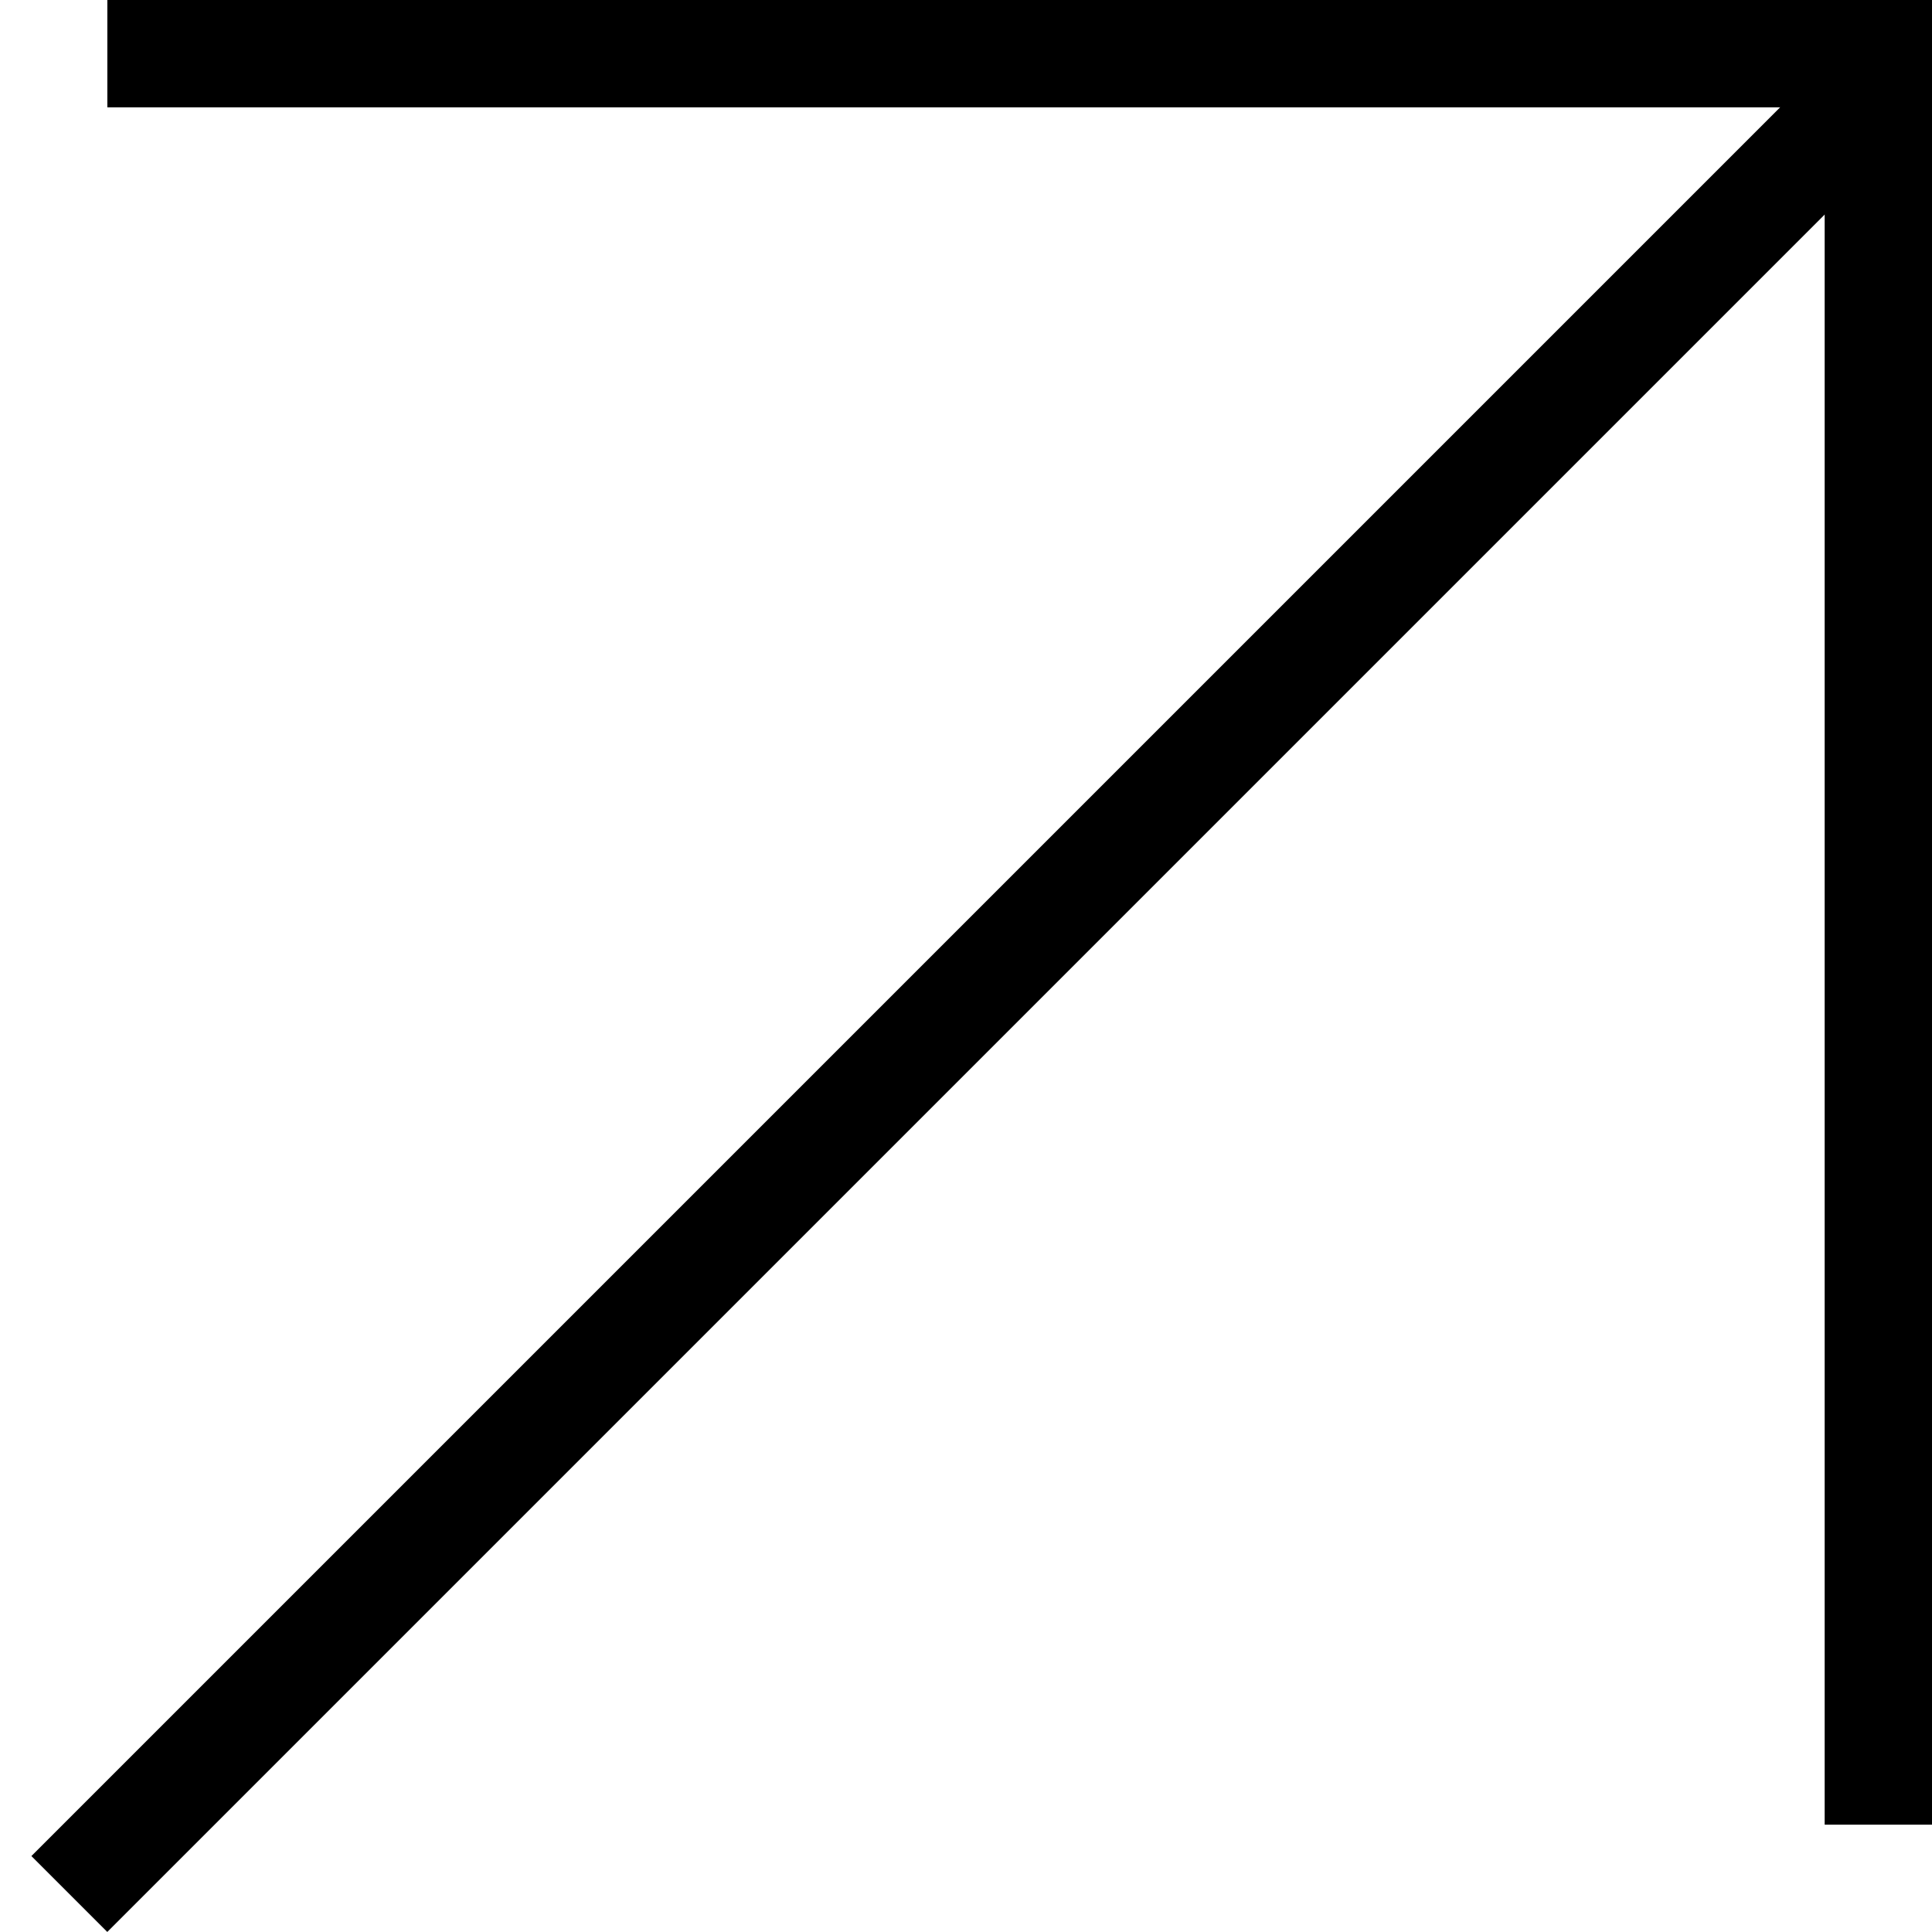
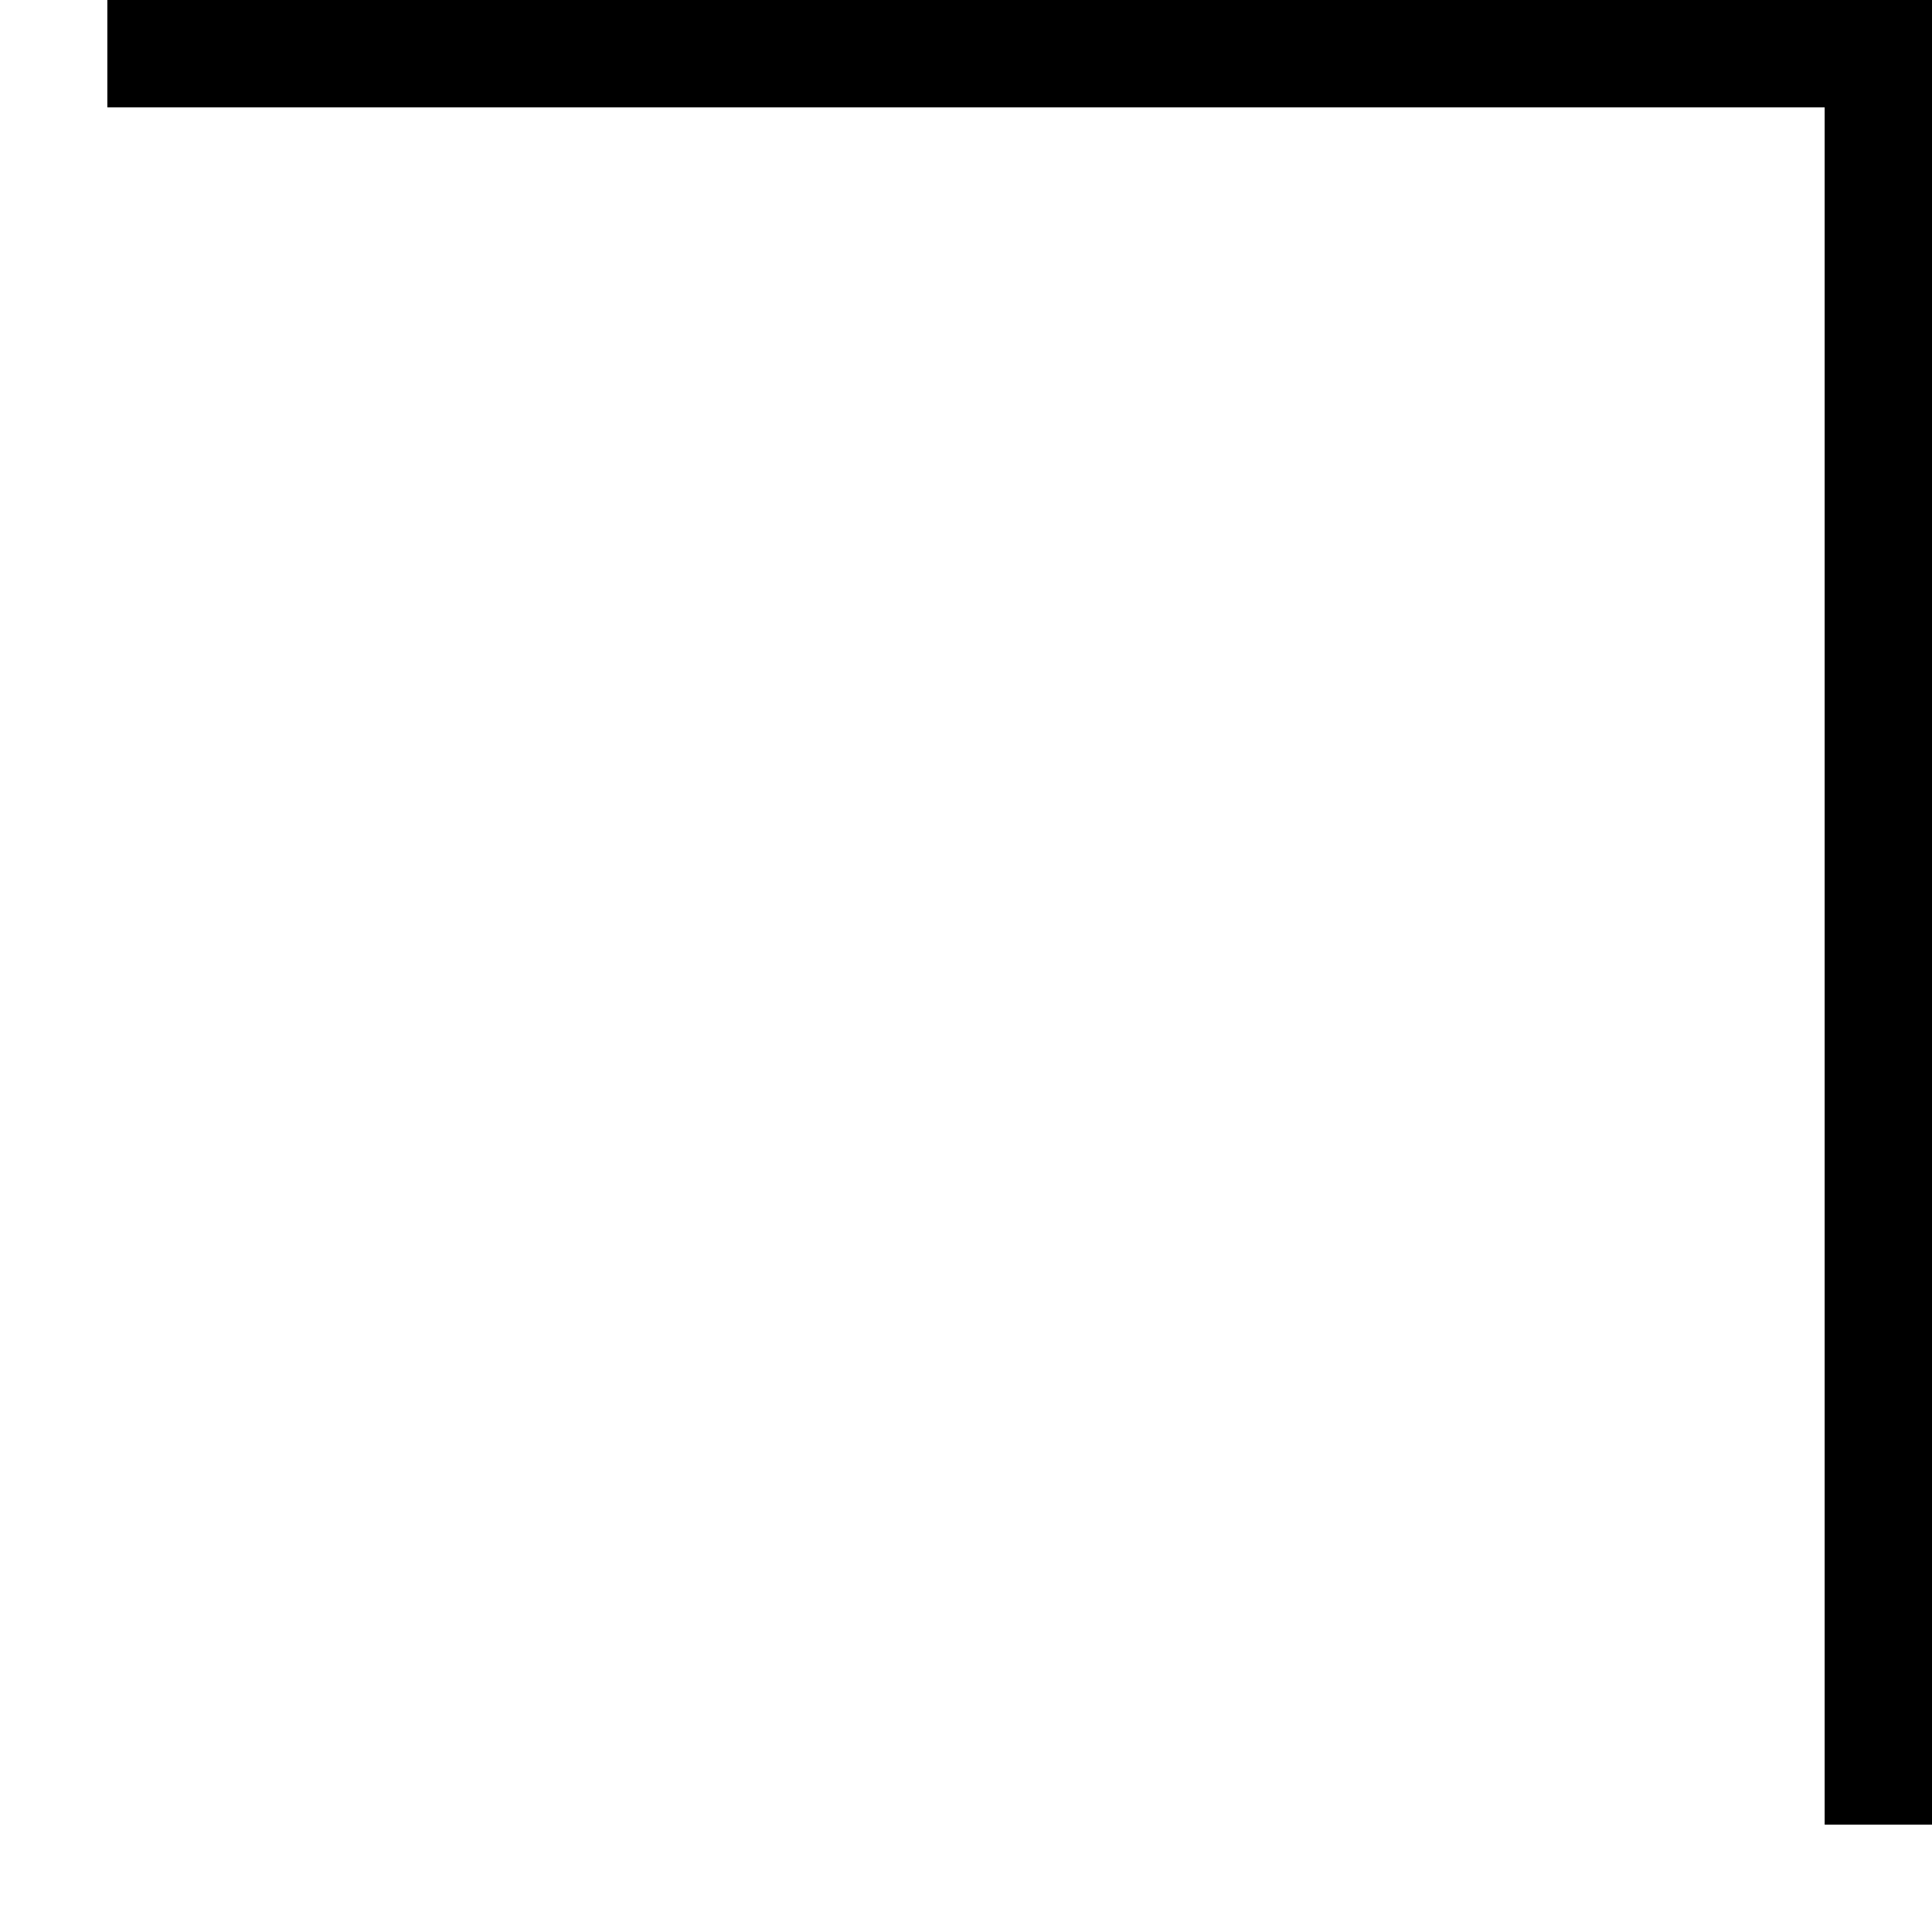
<svg xmlns="http://www.w3.org/2000/svg" width="18" height="18" viewBox="0 0 18 18" fill="none">
-   <line x1="0.646" y1="17.646" x2="17.646" y2="0.646" stroke="black" />
  <line x1="1" y1="0.5" x2="18" y2="0.5" stroke="black" />
  <line x1="17.5" y1="17" x2="17.5" y2="2.82838e-08" stroke="black" />
</svg>